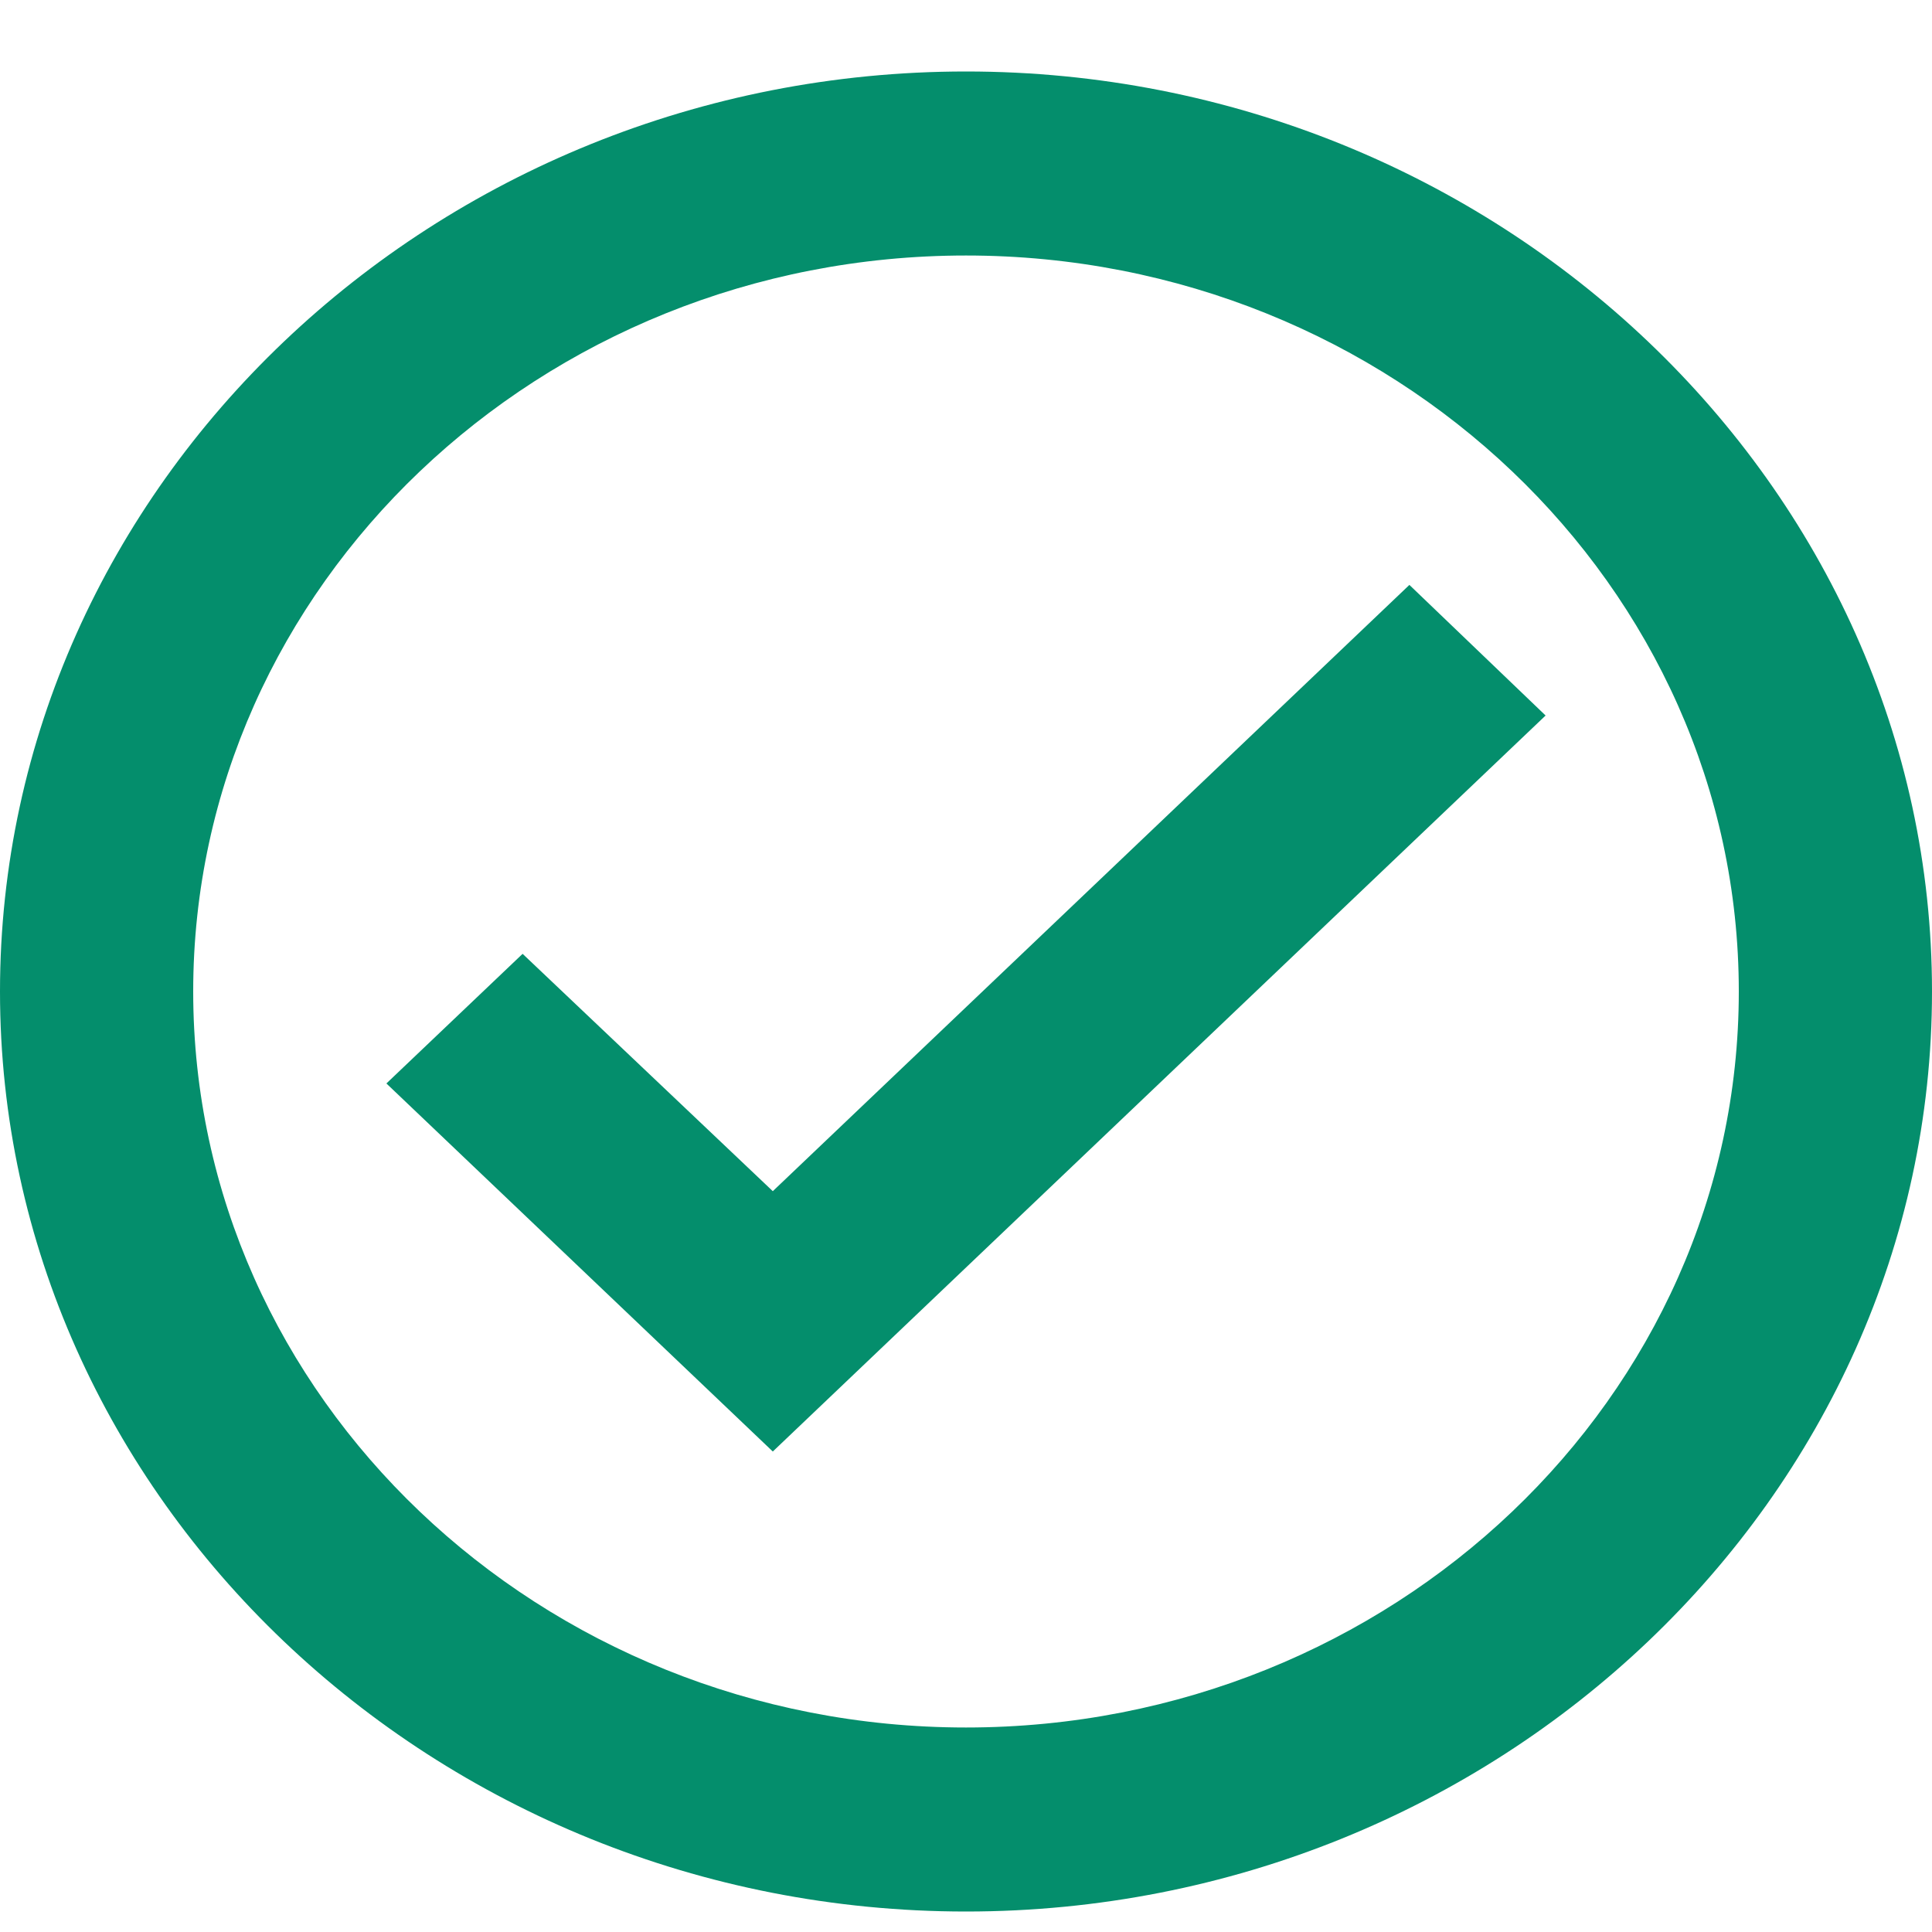
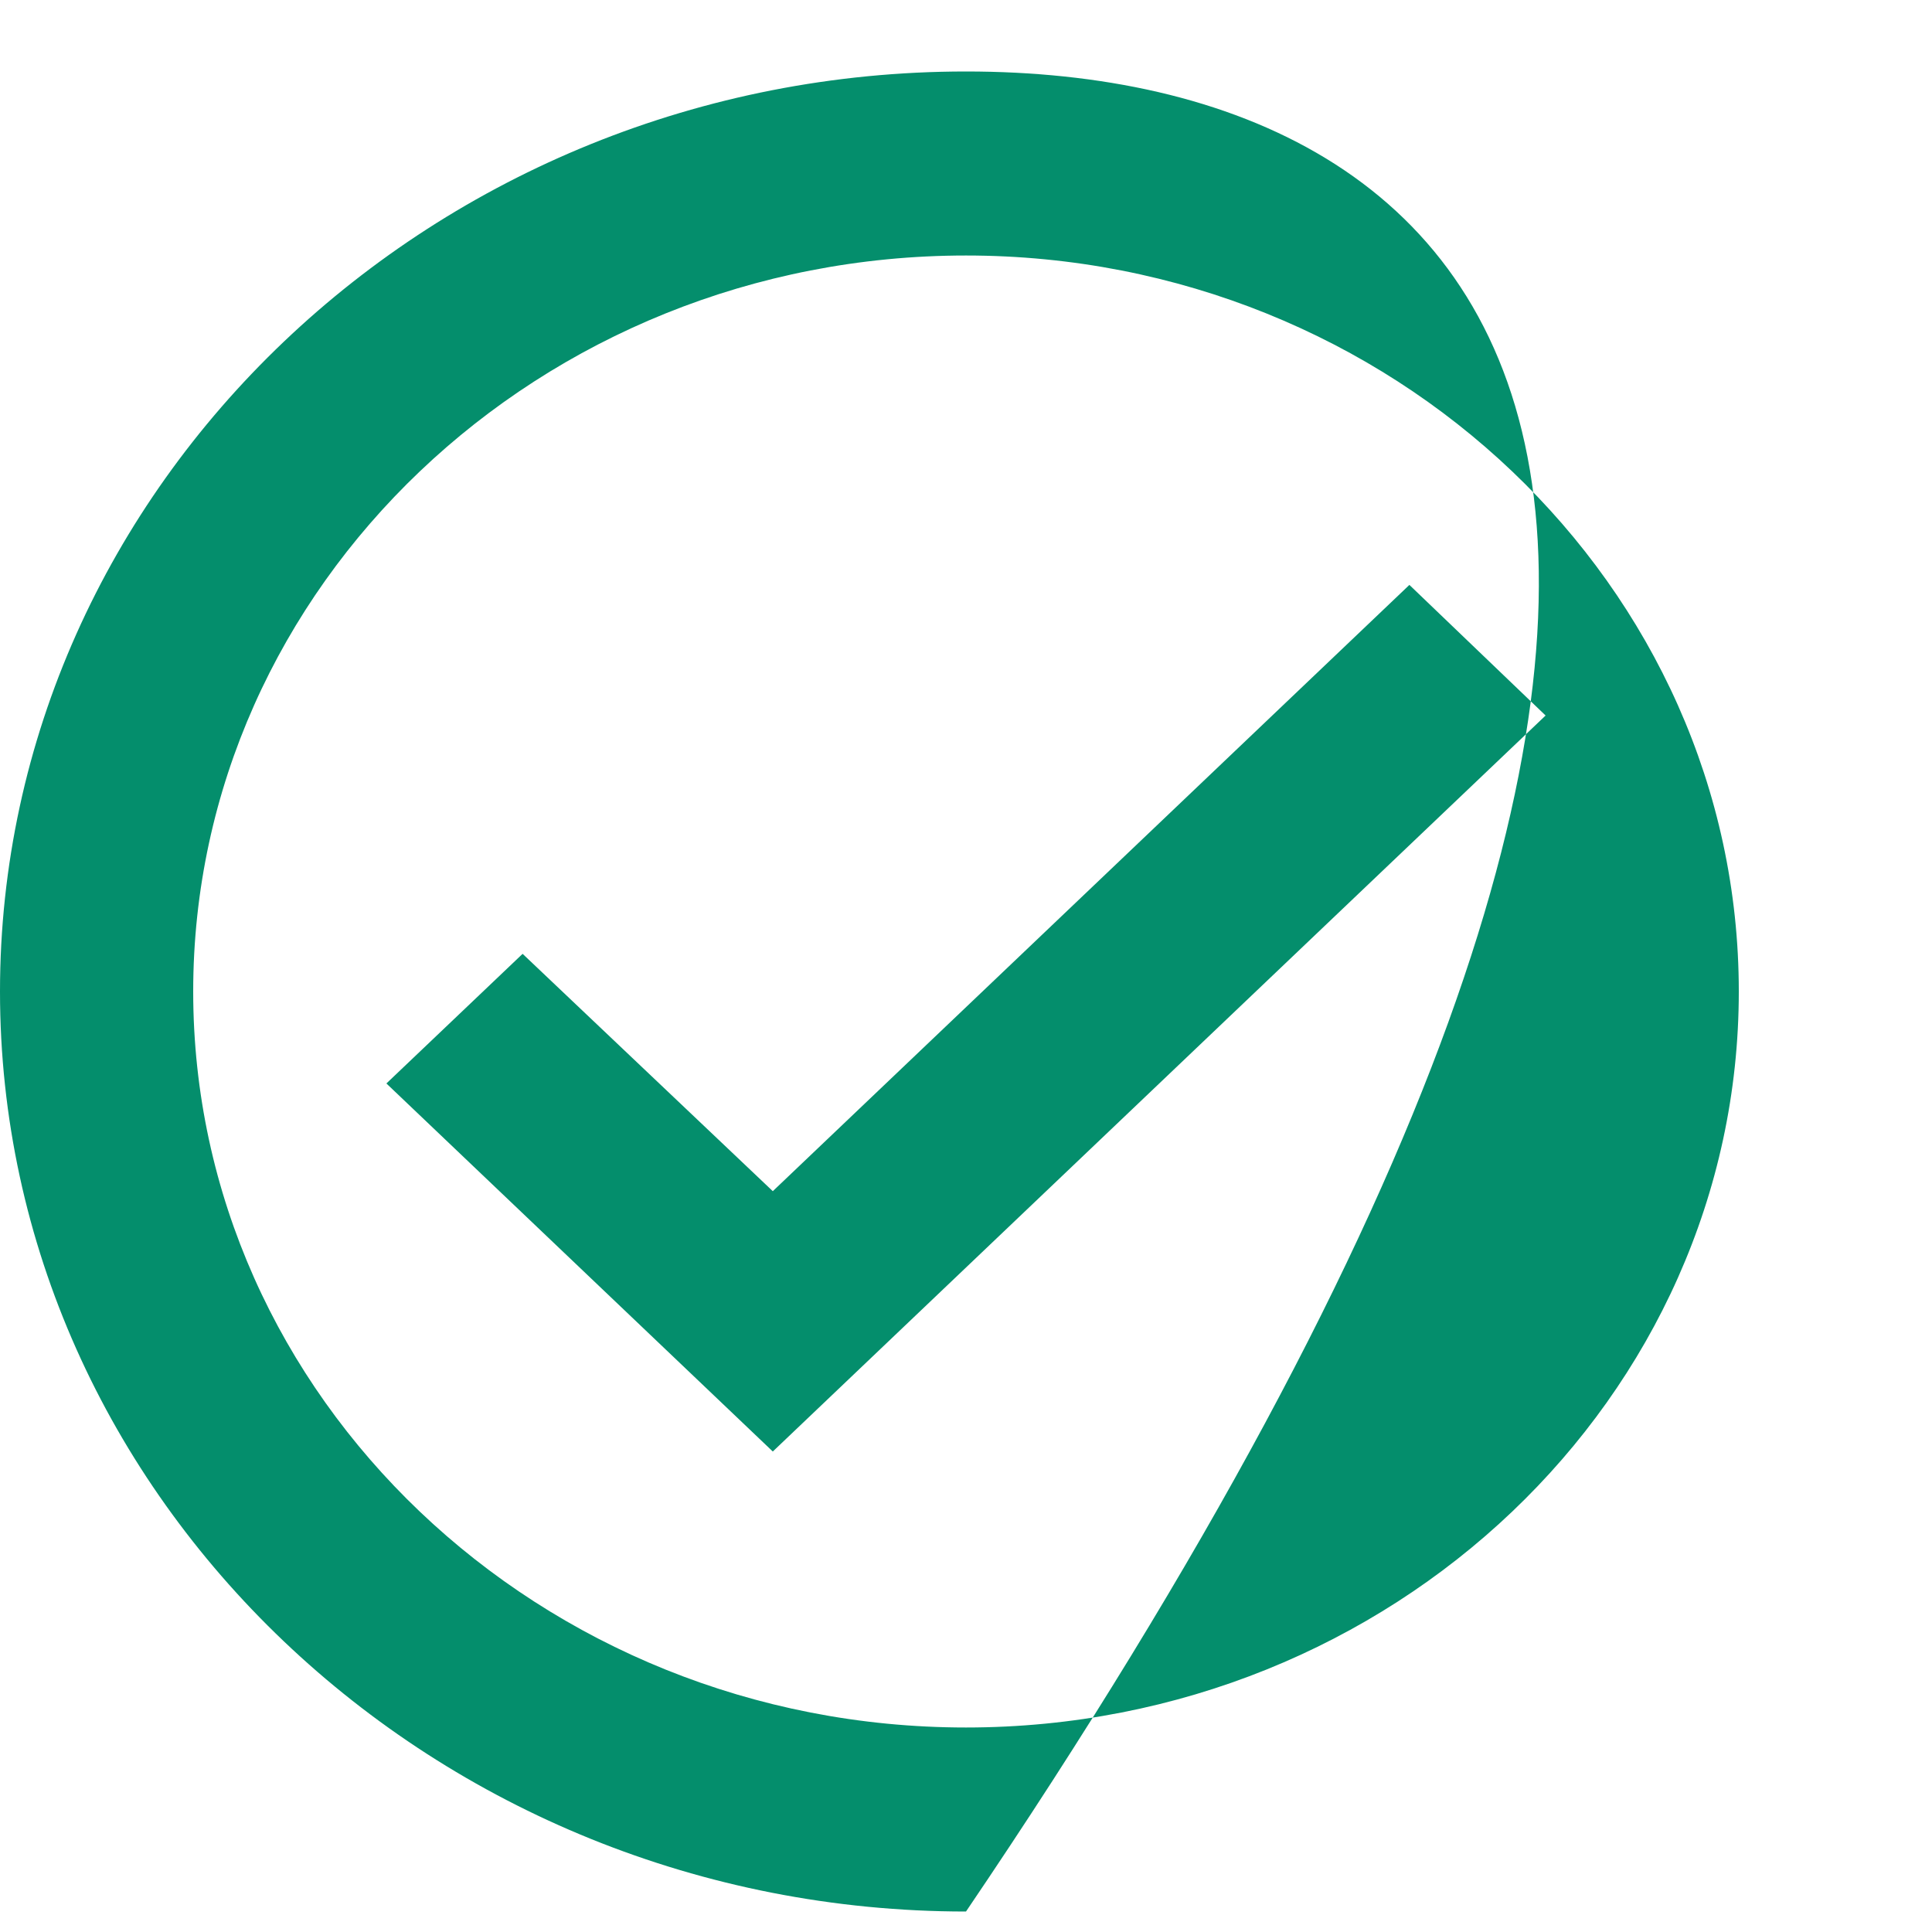
<svg xmlns="http://www.w3.org/2000/svg" width="20" height="20" viewBox="0 0 20 20" fill="none">
-   <path d="M10 0.74C4.5 0.74 0 5.026 0 10.264C0 15.502 4.5 19.788 10 19.788C15.5 19.788 20 15.502 20 10.264C20 5.026 15.5 0.74 10 0.74ZM10 17.883C5.59 17.883 2 14.464 2 10.264C2 6.064 5.59 2.645 10 2.645C14.41 2.645 18 6.064 18 10.264C18 14.464 14.41 17.883 10 17.883ZM14.59 6.055L8 12.331L5.41 9.874L4 11.216L8 15.026L16 7.407L14.59 6.055Z" fill="#048E6C" />
+   <path d="M10 0.74C4.5 0.74 0 5.026 0 10.264C0 15.502 4.5 19.788 10 19.788C20 5.026 15.5 0.74 10 0.74ZM10 17.883C5.59 17.883 2 14.464 2 10.264C2 6.064 5.59 2.645 10 2.645C14.41 2.645 18 6.064 18 10.264C18 14.464 14.41 17.883 10 17.883ZM14.59 6.055L8 12.331L5.41 9.874L4 11.216L8 15.026L16 7.407L14.59 6.055Z" fill="#048E6C" />
</svg>